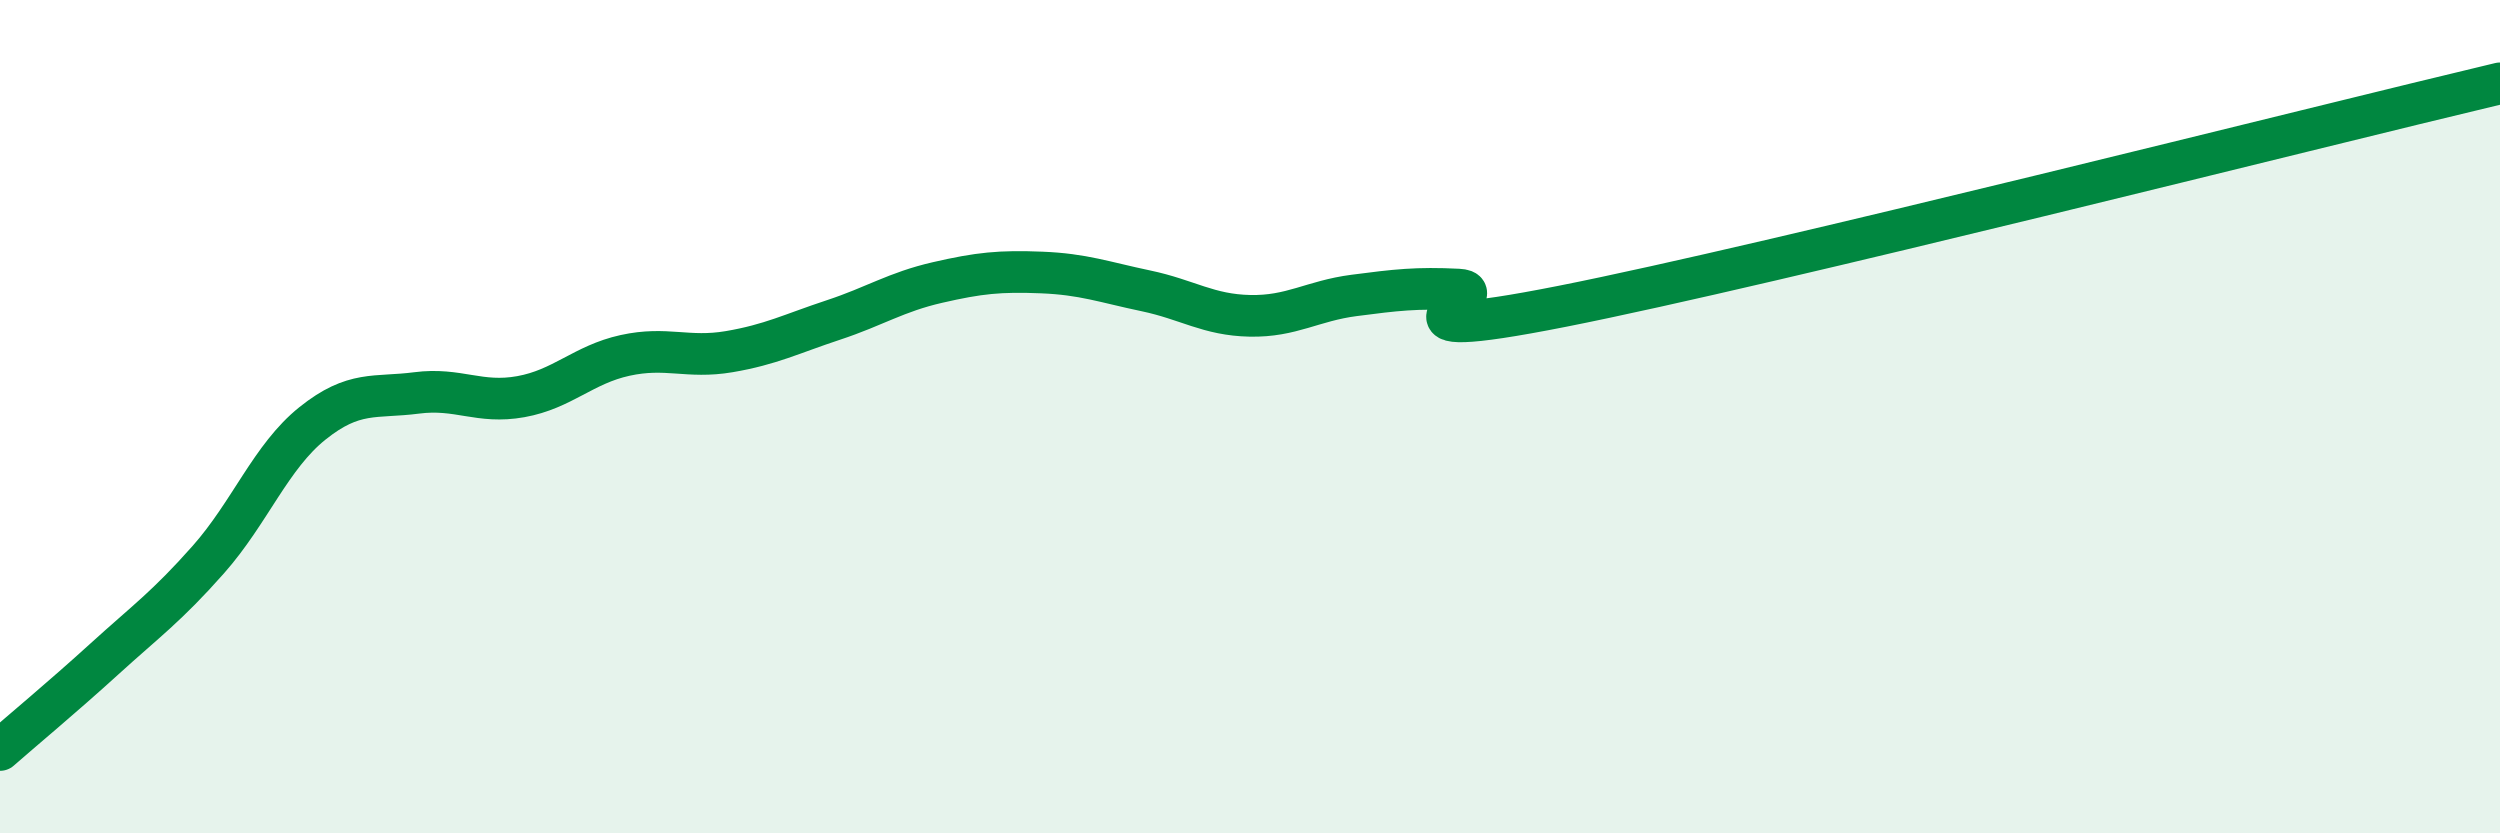
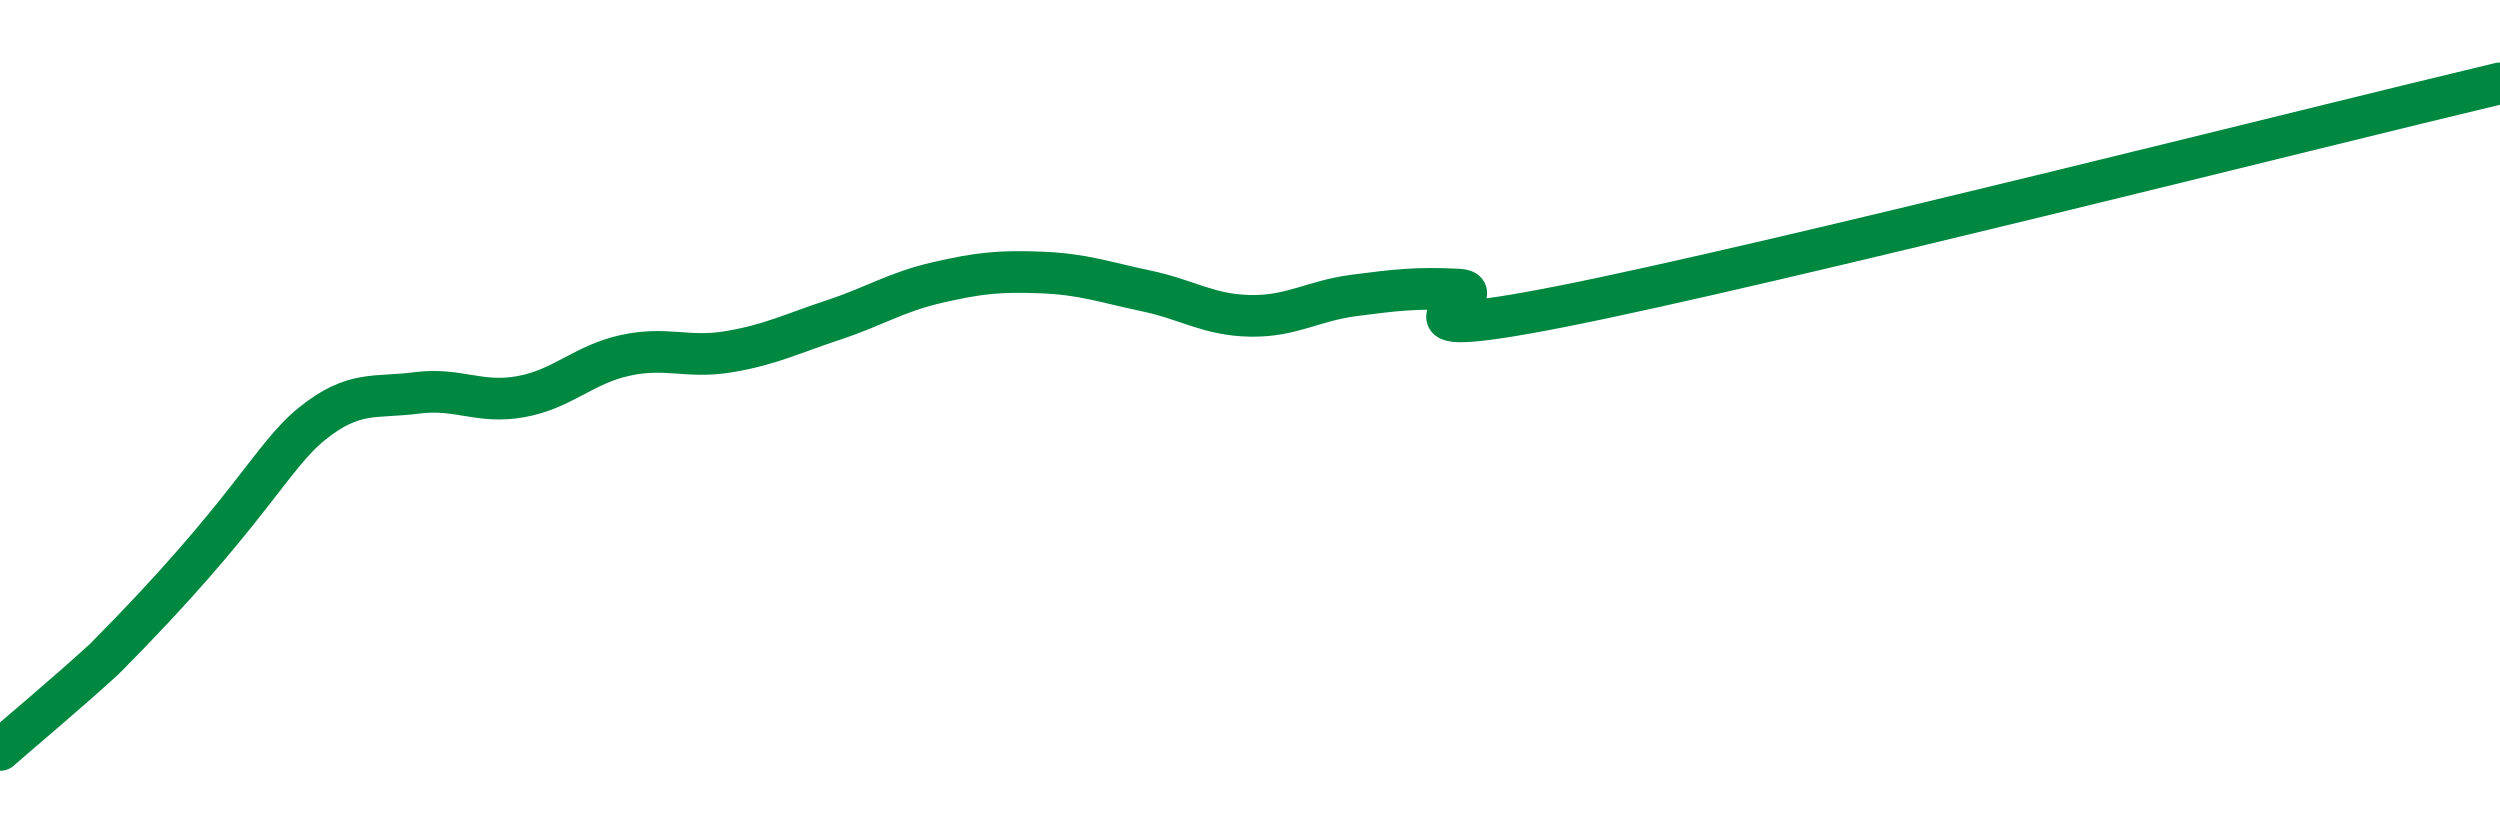
<svg xmlns="http://www.w3.org/2000/svg" width="60" height="20" viewBox="0 0 60 20">
-   <path d="M 0,18 C 0.5,17.56 1.5,16.73 2.5,15.82 C 3.5,14.91 4,14.56 5,13.43 C 6,12.3 6.5,10.96 7.5,10.16 C 8.5,9.36 9,9.56 10,9.43 C 11,9.3 11.5,9.7 12.5,9.52 C 13.5,9.34 14,8.75 15,8.53 C 16,8.31 16.5,8.61 17.5,8.44 C 18.5,8.27 19,8.01 20,7.68 C 21,7.35 21.5,7.01 22.5,6.78 C 23.5,6.55 24,6.5 25,6.54 C 26,6.58 26.5,6.77 27.5,6.98 C 28.5,7.19 29,7.56 30,7.58 C 31,7.6 31.5,7.22 32.5,7.09 C 33.5,6.96 34,6.9 35,6.95 C 36,7 32.5,8.34 37.5,7.35 C 42.5,6.36 55.5,3.07 60,2L60 20L0 20Z" fill="#008740" opacity="0.1" stroke-linecap="round" stroke-linejoin="round" />
-   <path d="M 0,18 C 0.5,17.56 1.5,16.73 2.5,15.82 C 3.5,14.91 4,14.56 5,13.43 C 6,12.3 6.5,10.96 7.5,10.16 C 8.5,9.36 9,9.56 10,9.43 C 11,9.3 11.5,9.7 12.5,9.52 C 13.5,9.34 14,8.75 15,8.53 C 16,8.31 16.5,8.61 17.5,8.44 C 18.5,8.27 19,8.01 20,7.68 C 21,7.35 21.5,7.01 22.5,6.78 C 23.5,6.55 24,6.5 25,6.54 C 26,6.58 26.5,6.77 27.5,6.98 C 28.5,7.19 29,7.56 30,7.58 C 31,7.6 31.5,7.22 32.5,7.09 C 33.5,6.96 34,6.9 35,6.95 C 36,7 32.5,8.34 37.5,7.35 C 42.5,6.36 55.5,3.07 60,2" stroke="#008740" stroke-width="1" fill="none" stroke-linecap="round" stroke-linejoin="round" />
+   <path d="M 0,18 C 0.5,17.56 1.5,16.73 2.5,15.82 C 6,12.3 6.5,10.96 7.5,10.16 C 8.5,9.36 9,9.56 10,9.43 C 11,9.3 11.5,9.7 12.5,9.52 C 13.5,9.34 14,8.75 15,8.53 C 16,8.31 16.5,8.61 17.5,8.44 C 18.5,8.27 19,8.01 20,7.68 C 21,7.35 21.5,7.01 22.5,6.78 C 23.5,6.55 24,6.5 25,6.54 C 26,6.58 26.5,6.77 27.5,6.98 C 28.5,7.19 29,7.56 30,7.58 C 31,7.6 31.5,7.22 32.5,7.09 C 33.5,6.96 34,6.9 35,6.95 C 36,7 32.5,8.34 37.5,7.35 C 42.5,6.36 55.5,3.07 60,2" stroke="#008740" stroke-width="1" fill="none" stroke-linecap="round" stroke-linejoin="round" />
</svg>